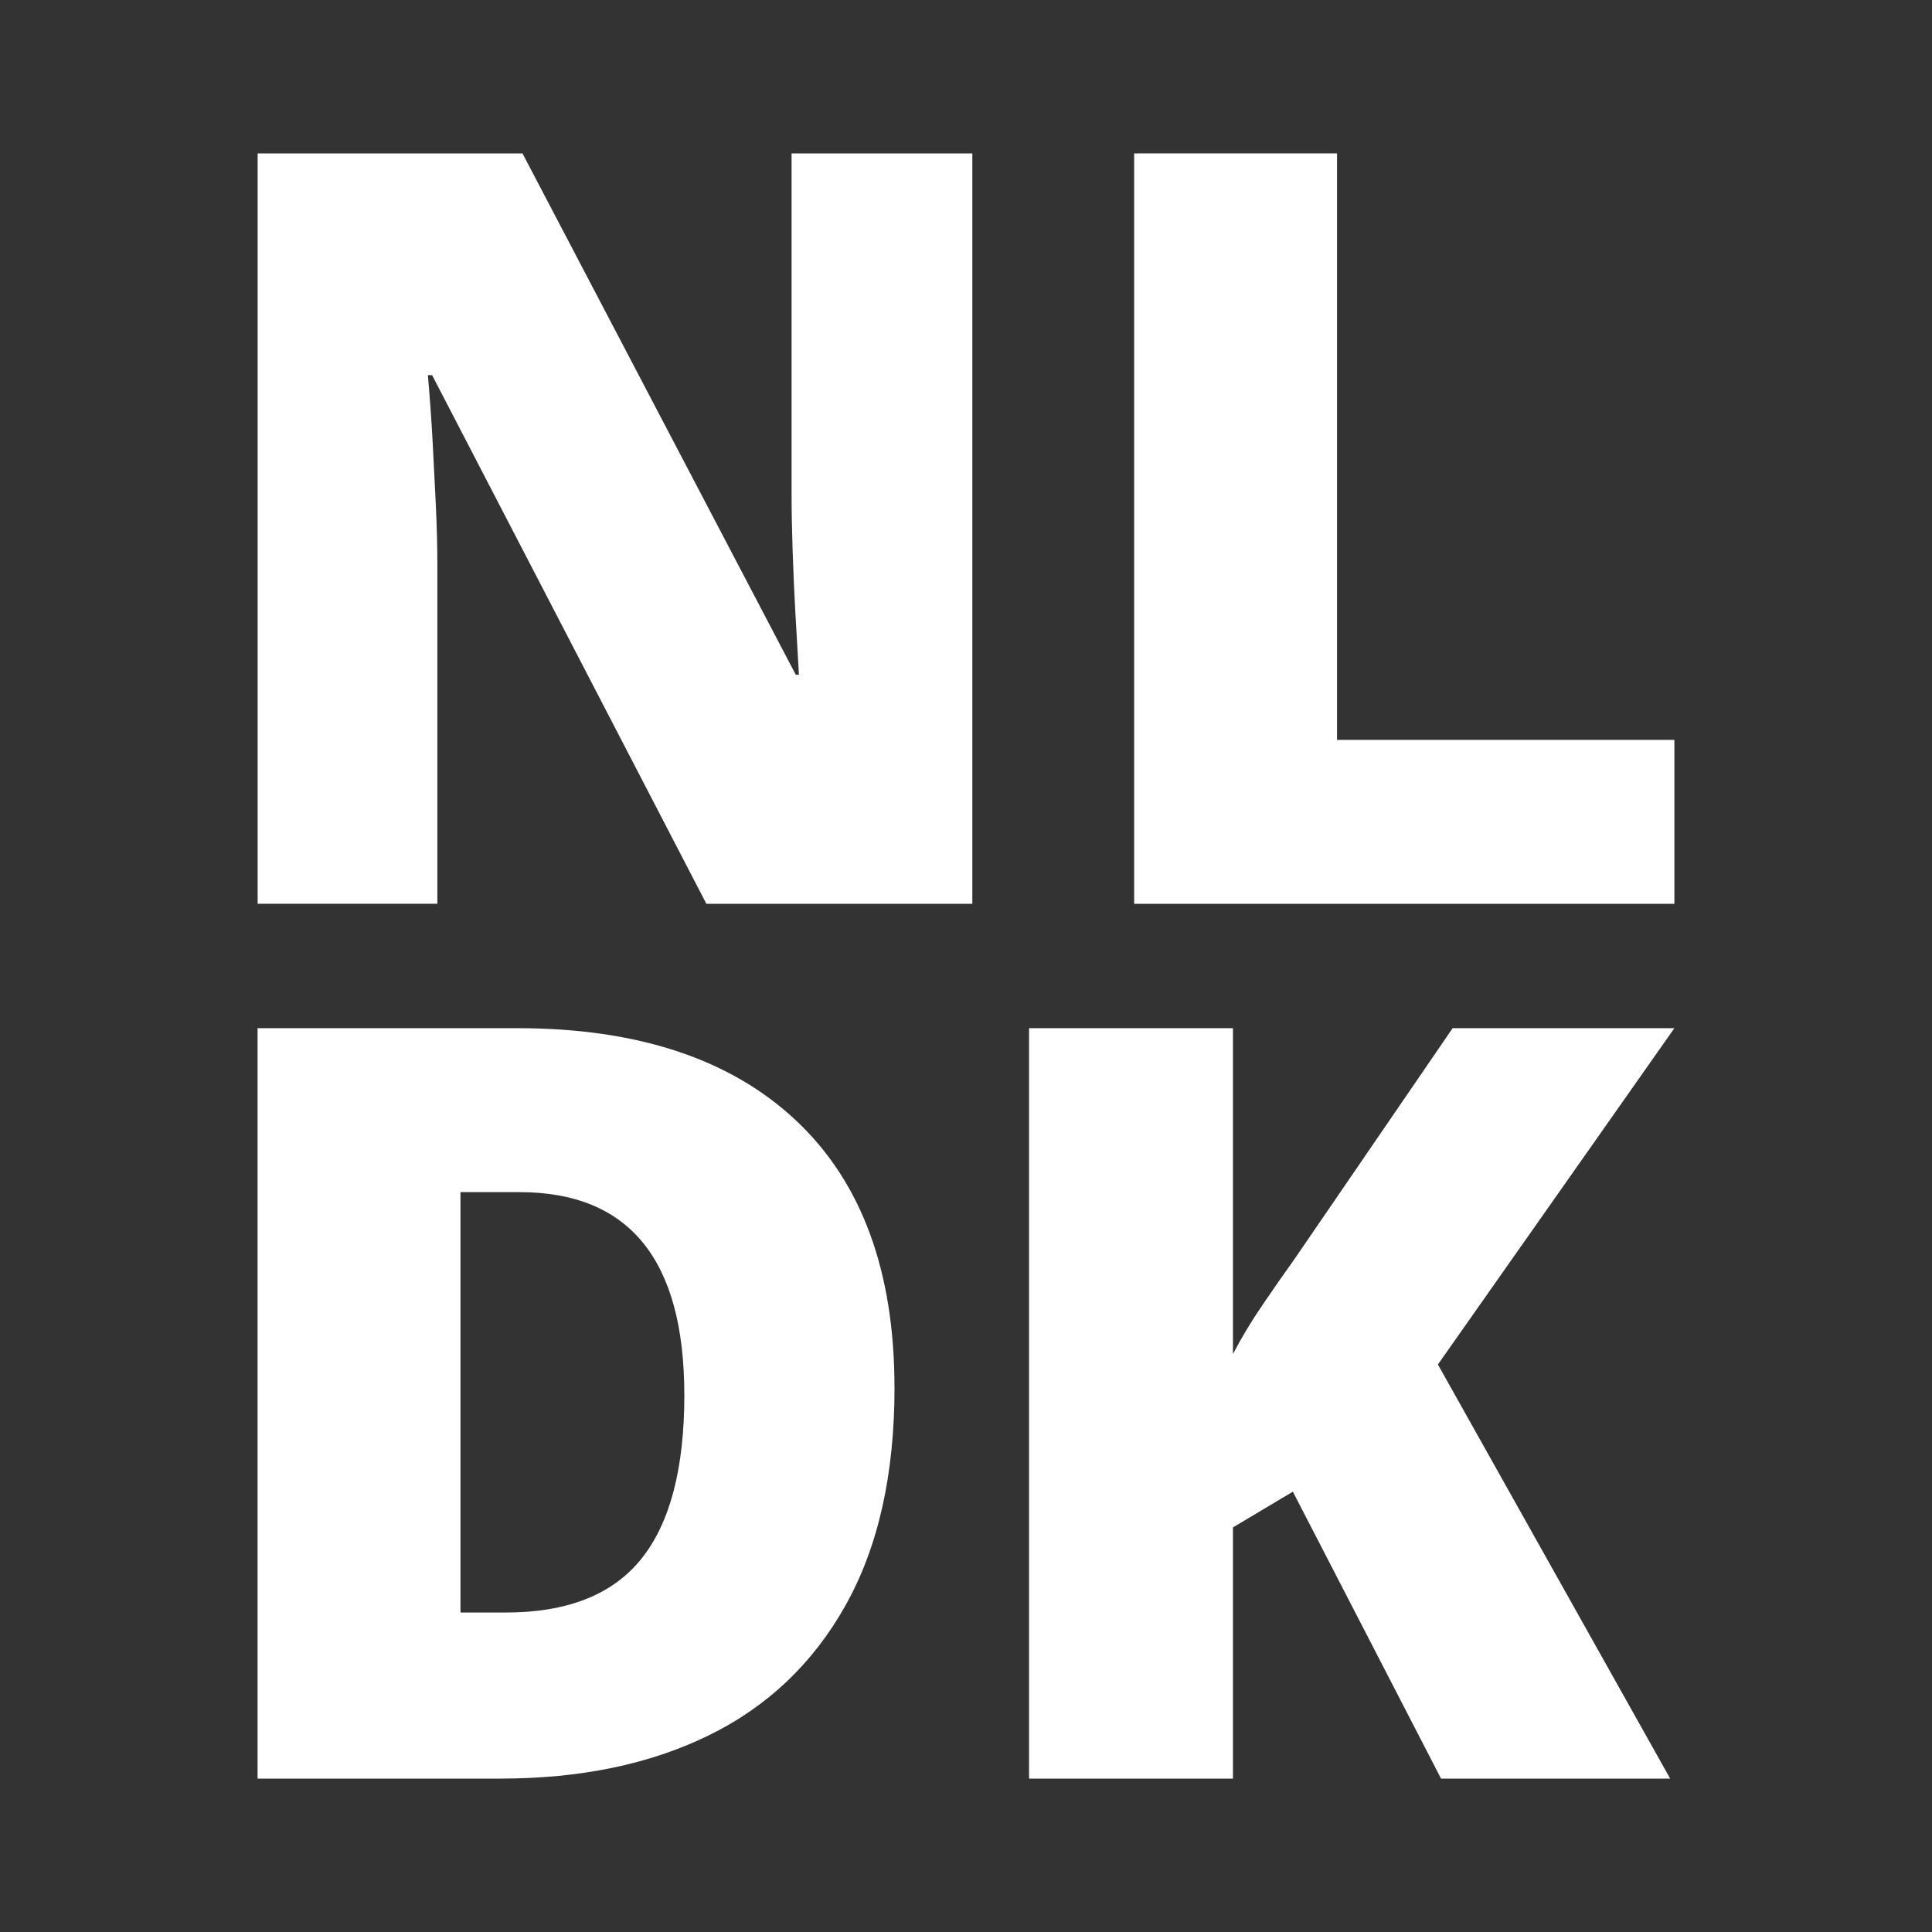
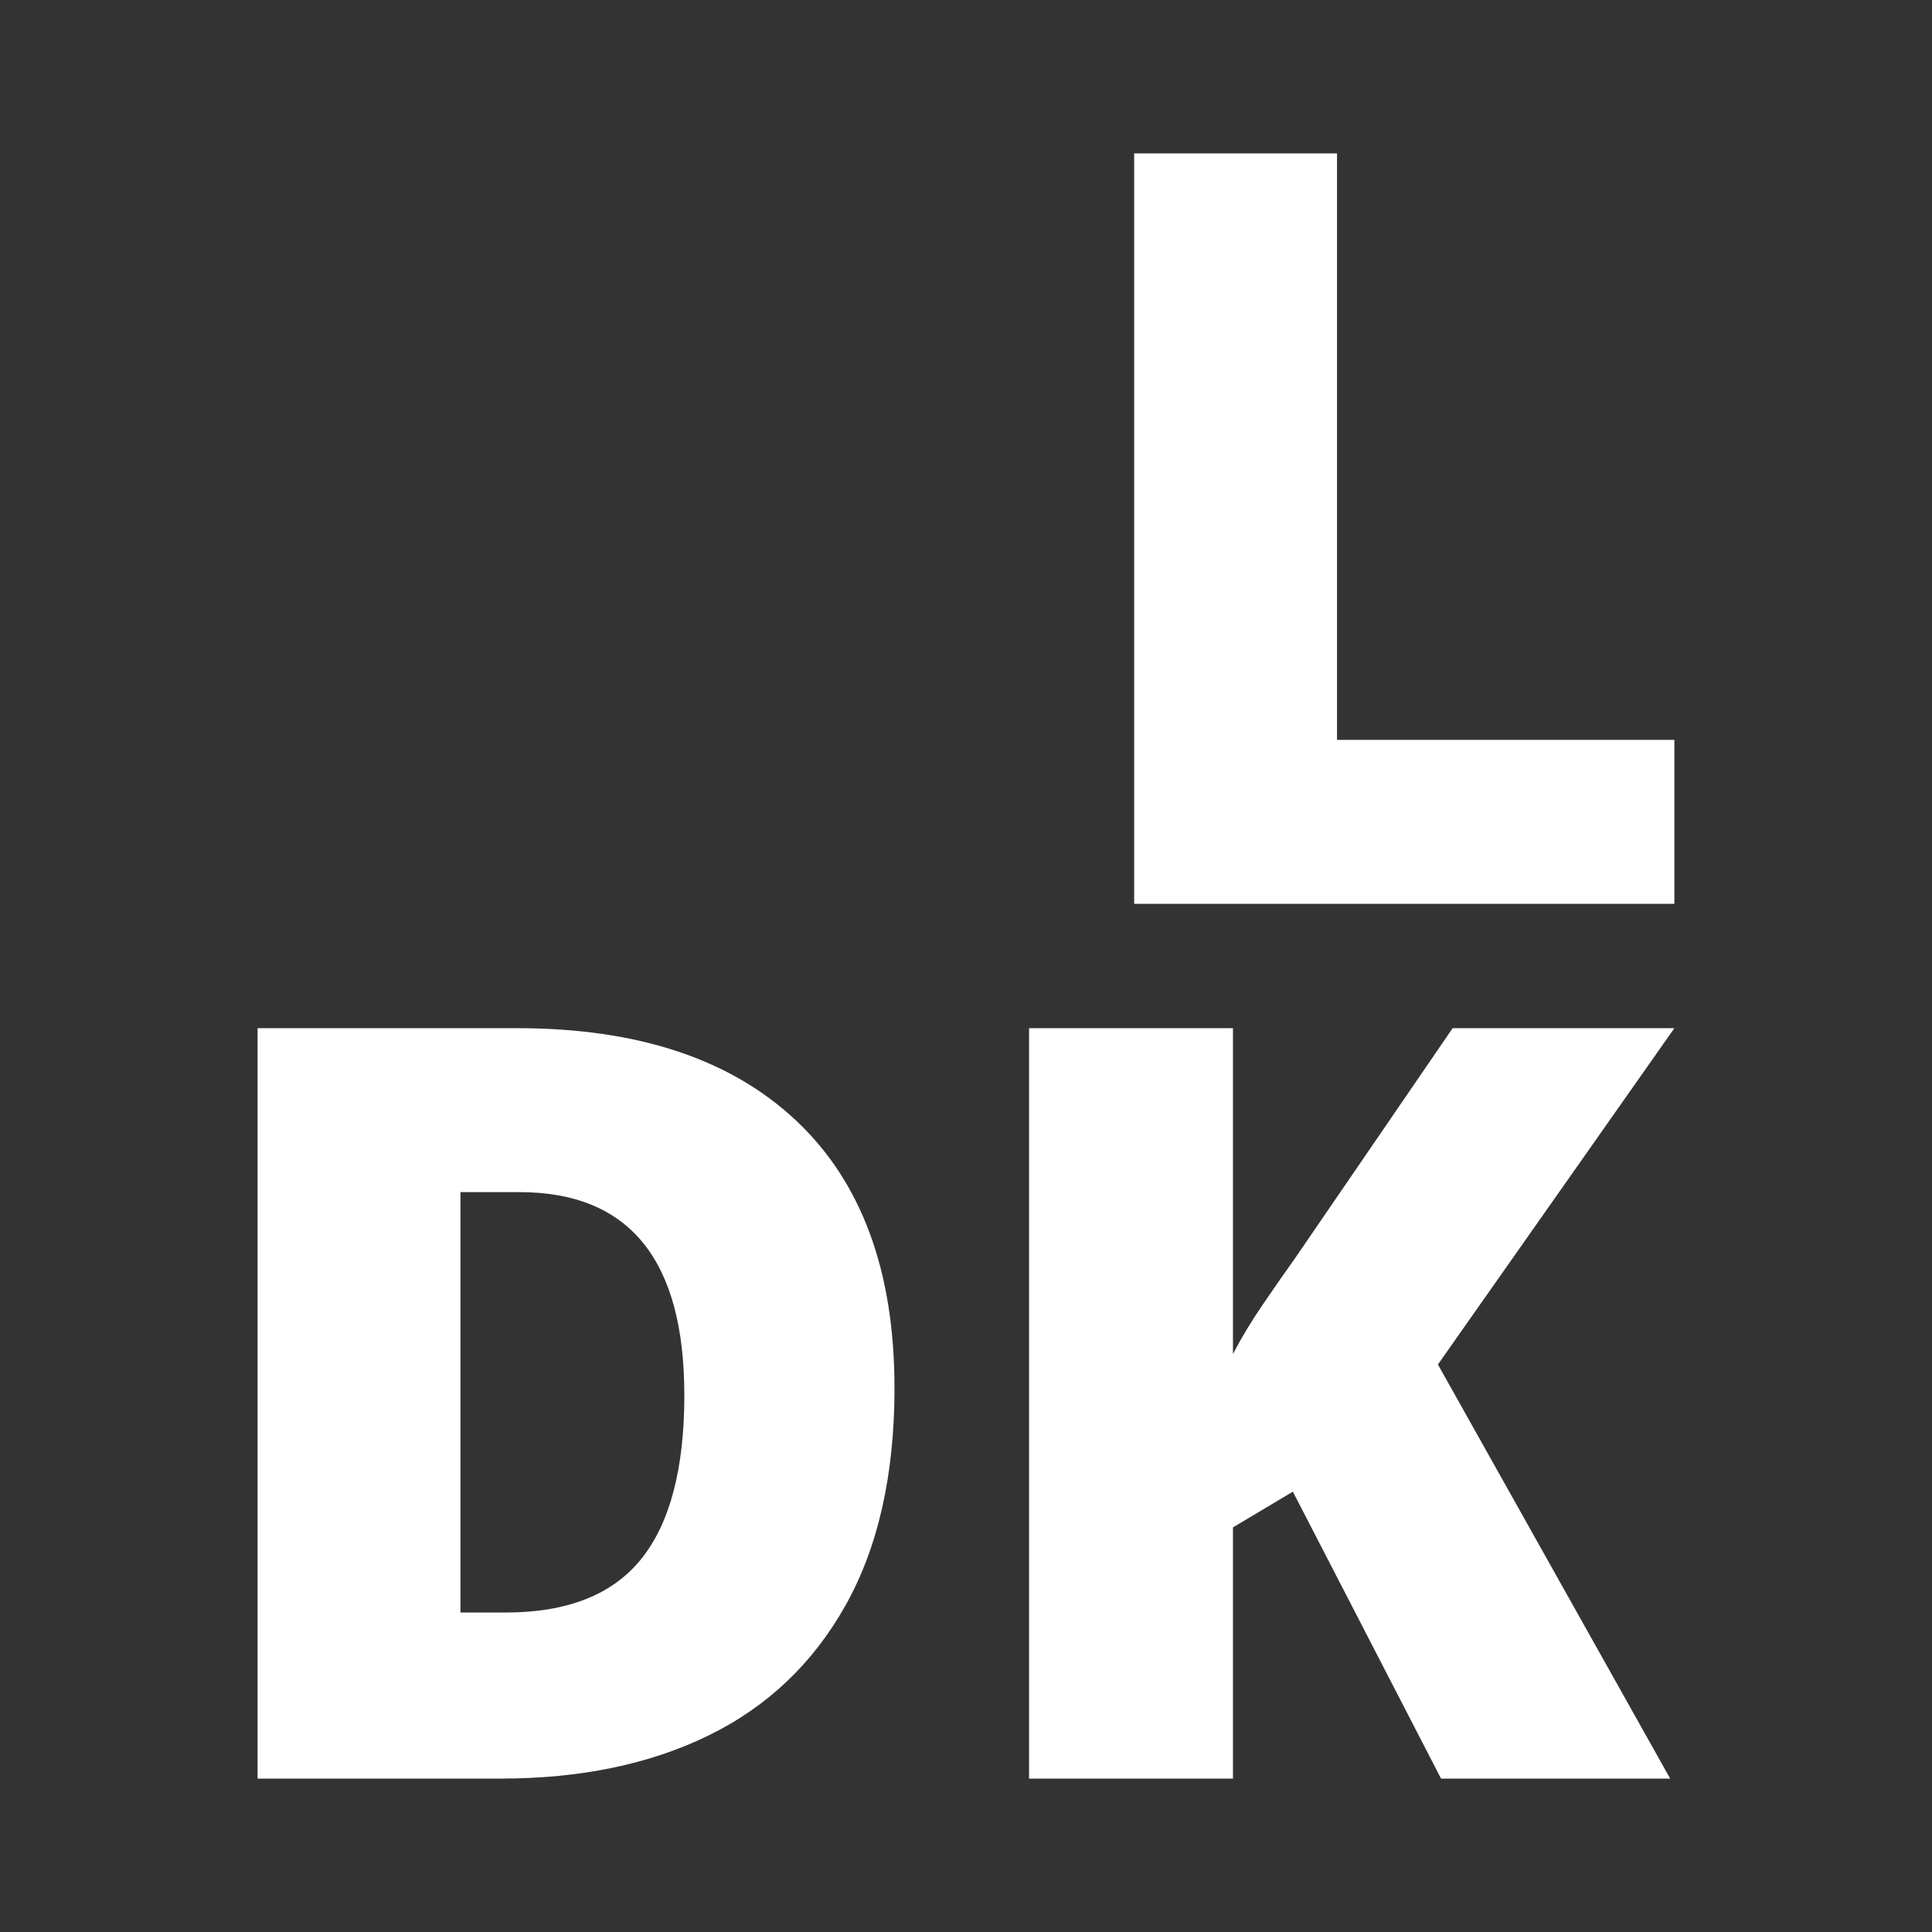
<svg xmlns="http://www.w3.org/2000/svg" id="Layer_1" version="1.1" viewBox="0 0 500 500">
  <rect x="0" y="0" width="500" height="500" fill="#333333" stroke="none" />
  <defs>
    <style>
      .st0 {
        fill: #fff;
      }
    </style>
  </defs>
-   <path class="st0" d="M251.63,233.9h-68.82L111.83,97.09h-1.09c.54,6.35.95,12.06,1.22,17.14.27,5.08.54,10.47.82,16.18.27,5.71.41,11.02.41,15.91v87.58h-46.51V39.7h68.54l70.72,134.91h.82c-.37-6.16-.68-11.7-.95-16.59-.27-4.9-.5-10.06-.68-15.5-.18-5.44-.27-10.43-.27-14.96V39.7h46.78v194.21Z" />
  <path class="st0" d="M293.52,233.9V39.7h52.5v151.78h87.31v42.43h-139.81Z" />
  <path class="st0" d="M231.5,359.12c0,22.49-4.22,41.25-12.65,56.3-8.43,15.05-20.26,26.29-35.5,33.73-15.23,7.44-33.18,11.15-53.86,11.15h-62.83v-194.21h67.18c31.19,0,55.26,7.98,72.22,23.94,16.95,15.96,25.43,38.99,25.43,69.09ZM177.1,361.02c0-34.99-14.24-52.5-42.7-52.5h-15.23v108.8h11.7c15.95,0,27.65-4.62,35.09-13.87,7.43-9.25,11.15-23.39,11.15-42.43Z" />
  <path class="st0" d="M432.24,460.3h-59.3l-38.35-74.26-15.5,9.25v65.01h-52.77v-194.21h52.77v84.32c2.18-4.17,4.71-8.39,7.62-12.65,2.9-4.26,5.71-8.3,8.43-12.1l40.8-59.57h57.39l-61.2,87.04,60.11,107.17Z" />
</svg>